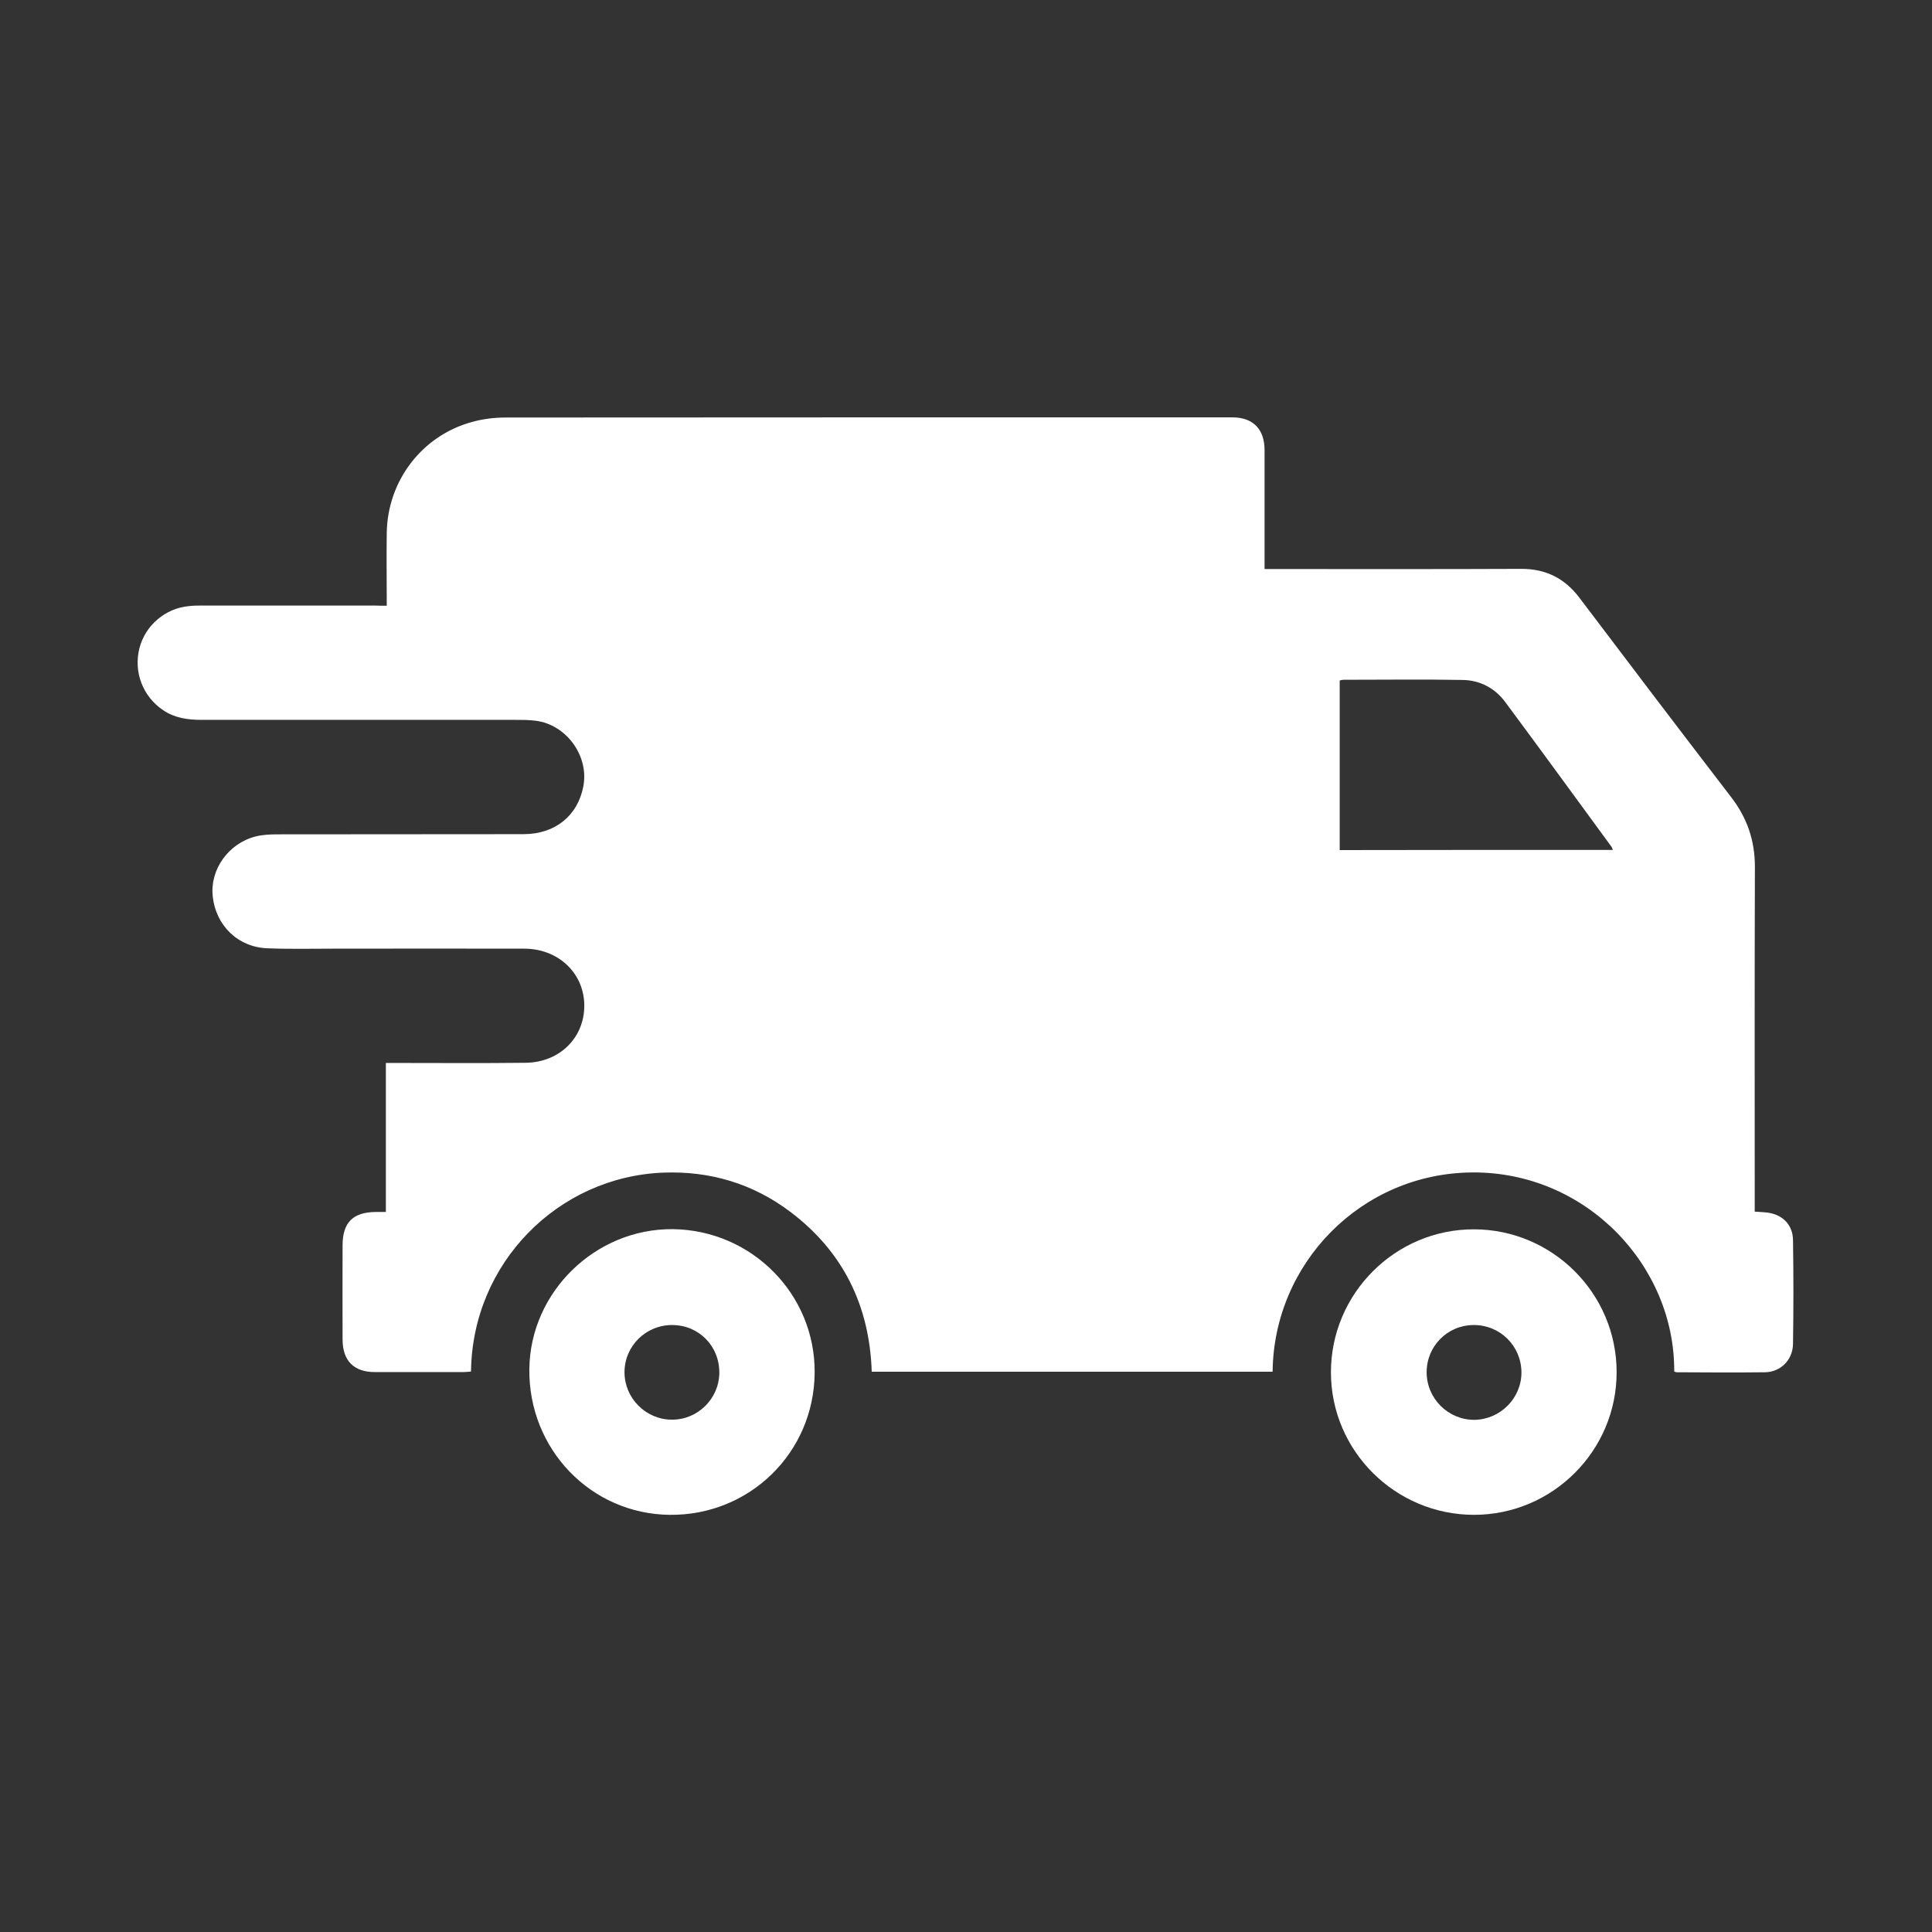
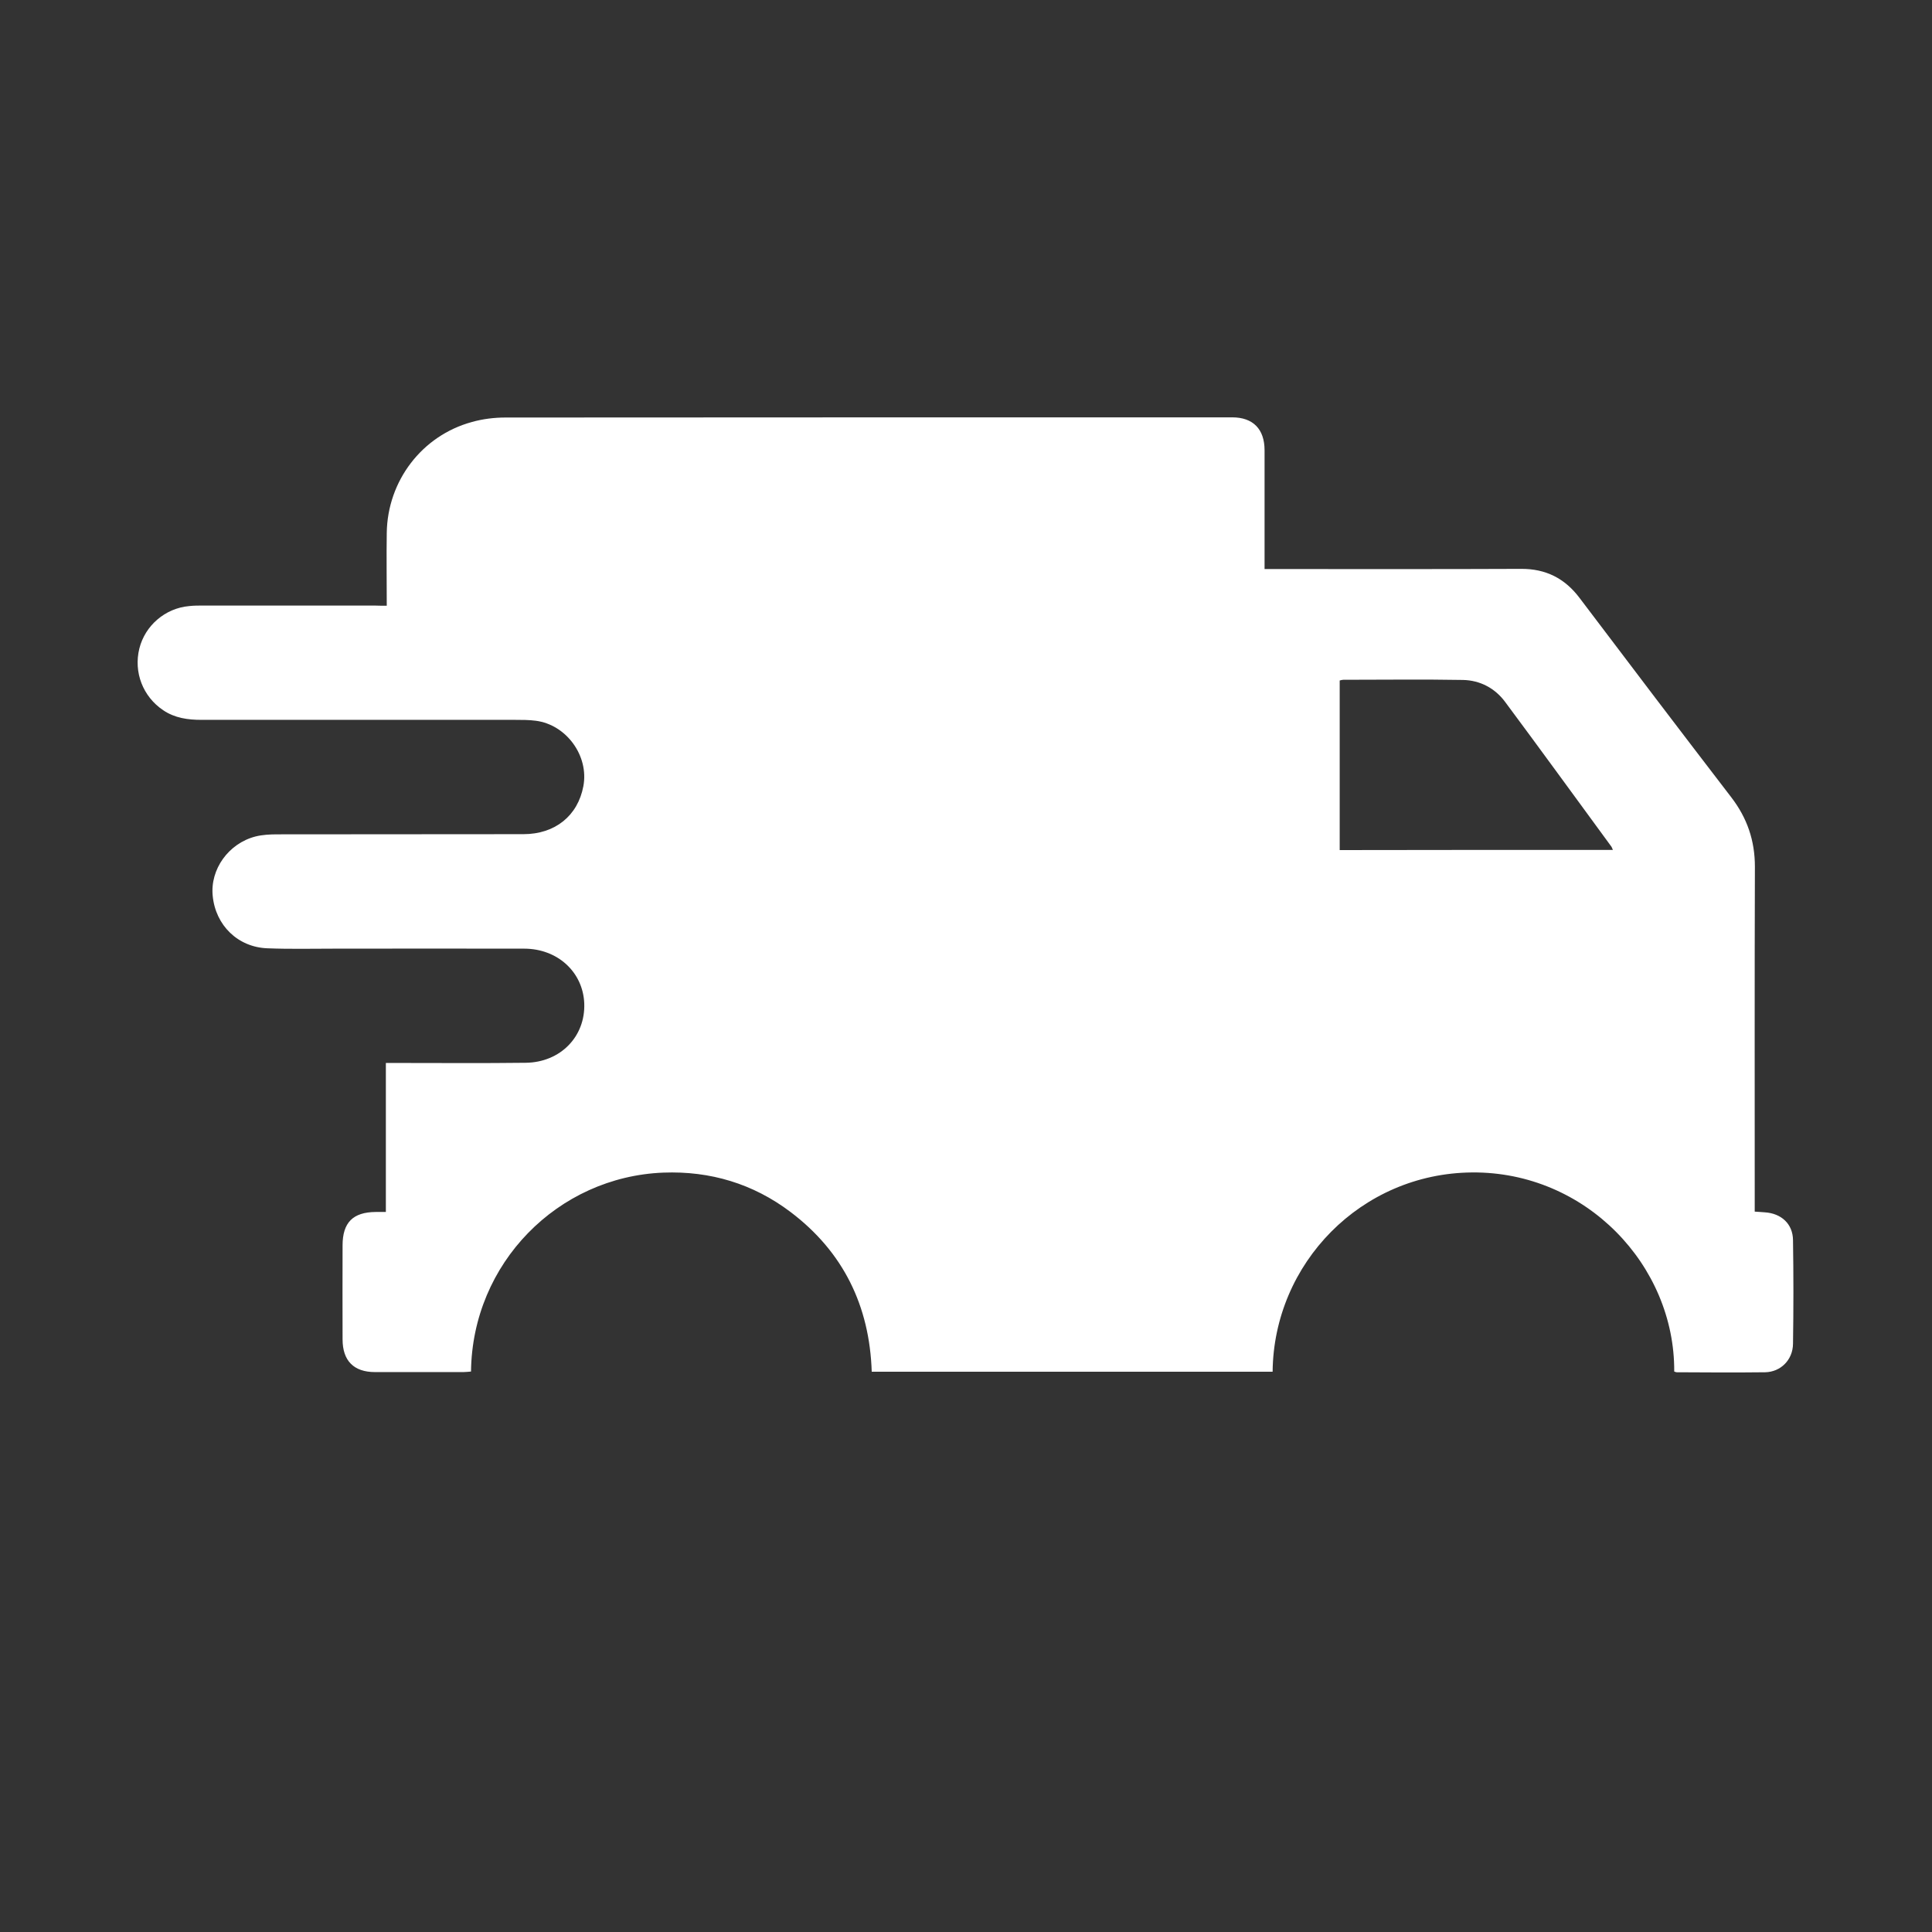
<svg xmlns="http://www.w3.org/2000/svg" version="1.1" id="Layer_1" x="0px" y="0px" viewBox="0 0 1080 1080" style="enable-background:new 0 0 1080 1080;" xml:space="preserve">
  <rect x="0" y="0" width="1080" height="1080" fill="#333333" stroke="none" />
  <style type="text/css">
	.st0{fill:#FFFFFF;}
	.st1{fill:#1D1D1B;}
	.st2{fill:url(#SVGID_1_);}
	.st3{clip-path:url(#SVGID_00000159435058432389065350000009358959677975326086_);fill:#E8E9EC;}
	.st4{clip-path:url(#SVGID_00000159435058432389065350000009358959677975326086_);fill:#E8EAEB;}
	.st5{clip-path:url(#SVGID_00000159435058432389065350000009358959677975326086_);fill:#E7E8E9;}
	.st6{clip-path:url(#SVGID_00000159435058432389065350000009358959677975326086_);fill:#E8E7E9;}
	.st7{clip-path:url(#SVGID_00000159435058432389065350000009358959677975326086_);fill:#E7E5E7;}
	.st8{clip-path:url(#SVGID_00000159435058432389065350000009358959677975326086_);fill:#E8E4E7;}
	.st9{clip-path:url(#SVGID_00000159435058432389065350000009358959677975326086_);fill:#E9E4E7;}
	.st10{clip-path:url(#SVGID_00000159435058432389065350000009358959677975326086_);fill:#E7E2E7;}
	.st11{clip-path:url(#SVGID_00000159435058432389065350000009358959677975326086_);fill:#E6E2E6;}
	.st12{clip-path:url(#SVGID_00000159435058432389065350000009358959677975326086_);fill:#E6E2E5;}
	.st13{clip-path:url(#SVGID_00000159435058432389065350000009358959677975326086_);fill:#E4E0E5;}
	.st14{clip-path:url(#SVGID_00000159435058432389065350000009358959677975326086_);fill:#E3E1E5;}
	.st15{clip-path:url(#SVGID_00000159435058432389065350000009358959677975326086_);fill:#E3E0E3;}
	.st16{clip-path:url(#SVGID_00000159435058432389065350000009358959677975326086_);fill:#E0DFE4;}
	.st17{clip-path:url(#SVGID_00000159435058432389065350000009358959677975326086_);fill:#E0DEE3;}
	.st18{clip-path:url(#SVGID_00000159435058432389065350000009358959677975326086_);fill:#DDDEE3;}
	.st19{clip-path:url(#SVGID_00000159435058432389065350000009358959677975326086_);fill:#DCDDE2;}
	.st20{clip-path:url(#SVGID_00000159435058432389065350000009358959677975326086_);fill:#DADCE2;}
	.st21{clip-path:url(#SVGID_00000159435058432389065350000009358959677975326086_);fill:#D9DCE1;}
	.st22{clip-path:url(#SVGID_00000159435058432389065350000009358959677975326086_);fill:#D9DBE1;}
	.st23{clip-path:url(#SVGID_00000159435058432389065350000009358959677975326086_);fill:#D6DBE1;}
	.st24{clip-path:url(#SVGID_00000159435058432389065350000009358959677975326086_);fill:#D5D9E0;}
	.st25{clip-path:url(#SVGID_00000159435058432389065350000009358959677975326086_);fill:#D4D8E0;}
	.st26{clip-path:url(#SVGID_00000159435058432389065350000009358959677975326086_);fill:#D2D8DE;}
	.st27{clip-path:url(#SVGID_00000159435058432389065350000009358959677975326086_);fill:#D2D7DE;}
	.st28{clip-path:url(#SVGID_00000159435058432389065350000009358959677975326086_);fill:#D3D8DE;}
	.st29{clip-path:url(#SVGID_00000159435058432389065350000009358959677975326086_);fill:#D5D9DF;}
	.st30{clip-path:url(#SVGID_00000159435058432389065350000009358959677975326086_);fill:#D7DBE0;}
	.st31{clip-path:url(#SVGID_00000159435058432389065350000009358959677975326086_);fill:#D9DCE0;}
	.st32{clip-path:url(#SVGID_00000159435058432389065350000009358959677975326086_);fill:#DADCE1;}
	.st33{clip-path:url(#SVGID_00000159435058432389065350000009358959677975326086_);fill:#DCDDE1;}
	.st34{clip-path:url(#SVGID_00000159435058432389065350000009358959677975326086_);fill:#DDDEE2;}
	.st35{clip-path:url(#SVGID_00000159435058432389065350000009358959677975326086_);fill:#E0DEE2;}
	.st36{clip-path:url(#SVGID_00000159435058432389065350000009358959677975326086_);fill:#E0DFE2;}
	.st37{clip-path:url(#SVGID_00000159435058432389065350000009358959677975326086_);fill:#E1DFE2;}
	.st38{clip-path:url(#SVGID_00000159435058432389065350000009358959677975326086_);fill:#E1E0E2;}
	.st39{clip-path:url(#SVGID_00000159435058432389065350000009358959677975326086_);fill:#E3E0E2;}
	.st40{clip-path:url(#SVGID_00000159435058432389065350000009358959677975326086_);fill:#E4E1E3;}
	.st41{clip-path:url(#SVGID_00000159435058432389065350000009358959677975326086_);fill:#E5E3E3;}
	.st42{fill:url(#SVGID_00000016038966211469842290000017922489145657009043_);}
	.st43{fill:url(#SVGID_00000165225007830495192090000010243022428415270529_);}
	.st44{fill:url(#SVGID_00000041984887209483102880000016522067604675680671_);}
	.st45{fill:#6F6F6E;}
	.st46{fill:#0098D7;stroke:#FFFFFF;stroke-width:0.971;stroke-miterlimit:10;}
	.st47{fill:#3C3C3B;}
	.st48{fill:#EC1C24;}
	.st49{fill:#2E3191;}
</style>
  <g id="TEAwfj_00000017493364488453344210000017085315383244528791_">
    <g>
      <path class="st0" d="M216.2,338.6c0-14.1-0.2-27.4,0-40.7c0.4-29.1,19.7-54.4,47.6-62c6-1.7,12.5-2.5,18.7-2.5    c135.4-0.1,270.9-0.1,406.3-0.1c11.7,0,18.1,6.6,18.1,18.4c0,20.2,0,40.3,0,60.5c0,1.8,0,3.6,0,5.9c2.7,0,4.8,0,6.9,0    c45.5,0,91,0.1,136.4-0.1c13.9-0.1,24.6,5.3,32.9,16.4c28.1,37.2,56.3,74.3,84.7,111.3c8.9,11.6,13.2,24.2,13.2,38.8    c-0.2,61.8-0.1,123.6-0.1,185.4c0,2.3,0,4.6,0,7.4c2.2,0.1,3.9,0.3,5.7,0.4c9.2,0.6,15.6,6.5,15.7,15.5c0.3,19.3,0.3,38.6,0,58    c-0.1,9-6.9,15.7-15.5,15.9c-16.5,0.2-33,0.1-49.5,0c-0.5,0-0.9-0.3-1.4-0.4c0.4-59.3-49.4-111.8-113-111.3    c-62,0.5-110.9,50.8-111.5,111.4c-74.6,0-149.1,0-224.1,0c-1.2-36.8-15.9-67-45.4-89.3c-20.9-15.8-44.9-23-71.1-22    c-58.9,2.3-106.8,50.6-107.5,111.2c-1.4,0.1-2.8,0.3-4.2,0.3c-16.5,0-33,0-49.5,0c-11.8,0-18.1-6.3-18.1-18.3    c-0.1-17.5,0-35,0-52.5c0-12.8,5.8-18.6,18.5-18.7c1.8,0,3.6,0,5.7,0c0-27.9,0-55.1,0-83.3c2.3,0,4.2,0,6.1,0c24,0,48,0.2,72-0.1    c19.5-0.2,33.5-14.7,32.8-33.2c-0.7-17.5-14.9-30.6-33.6-30.6c-35.3-0.1-70.6,0-106,0c-12.5,0-25,0.3-37.5-0.2    c-16.5-0.6-29-12.8-30.6-29.3c-1.5-14.8,8.8-29.3,23.9-33.2c4-1,8.2-1.2,12.4-1.2c45.8-0.1,91.6,0,137.4-0.1    c17.7,0,30.4-10.3,33.5-26.8c3.2-17-9.5-34.4-26.6-36.6c-3.8-0.5-7.6-0.5-11.5-0.5c-58.5,0-117,0-175.4,0c-7.6,0-14.9-1-21.4-5.4    c-11.3-7.6-16.6-21.2-13.3-34.5c3.2-12.8,14.4-22.5,27.8-23.7c2.6-0.3,5.3-0.3,8-0.3c31.8,0,63.6,0,95.5,0    C211.5,338.6,213.5,338.6,216.2,338.6z M901.6,475.1c-0.4-1-0.6-1.5-0.8-1.8c-19.8-27-39.4-54-59.4-80.9    c-5.7-7.7-14-12.1-23.6-12.3c-22.3-0.4-44.6-0.1-66.9-0.1c-0.6,0-1.2,0.2-2,0.4c0,31.7,0,63.2,0,94.8    C799.9,475.1,850.5,475.1,901.6,475.1z" />
-       <path class="st0" d="M455.4,767.5c-0.4,44.6-36.4,79.8-81.1,79.3c-44-0.5-78.9-36.7-78.4-81.5c0.5-43.1,36.9-78.6,80.3-78.2    C420.4,687.7,455.8,723.6,455.4,767.5z M375.9,740.7c-14.8-0.1-26.8,11.7-26.8,26.4c0,14.4,11.8,26.4,26.3,26.5    c14.5,0.2,26.5-11.6,26.7-26C402.3,752.6,390.8,740.8,375.9,740.7z" />
-       <path class="st0" d="M824,846.8c-44,0-79.9-35.7-80-79.5c-0.1-44.1,35.9-80.2,80-80.1c43.9,0.1,79.7,35.9,79.7,79.8    C903.8,810.9,867.9,846.8,824,846.8z M823.7,740.7c-14.6,0.1-26.2,11.8-26.2,26.4c0,14.7,12.1,26.7,26.7,26.6    c14.5-0.2,26.3-12.1,26.3-26.5C850.4,752.3,838.5,740.6,823.7,740.7z" />
    </g>
  </g>
</svg>